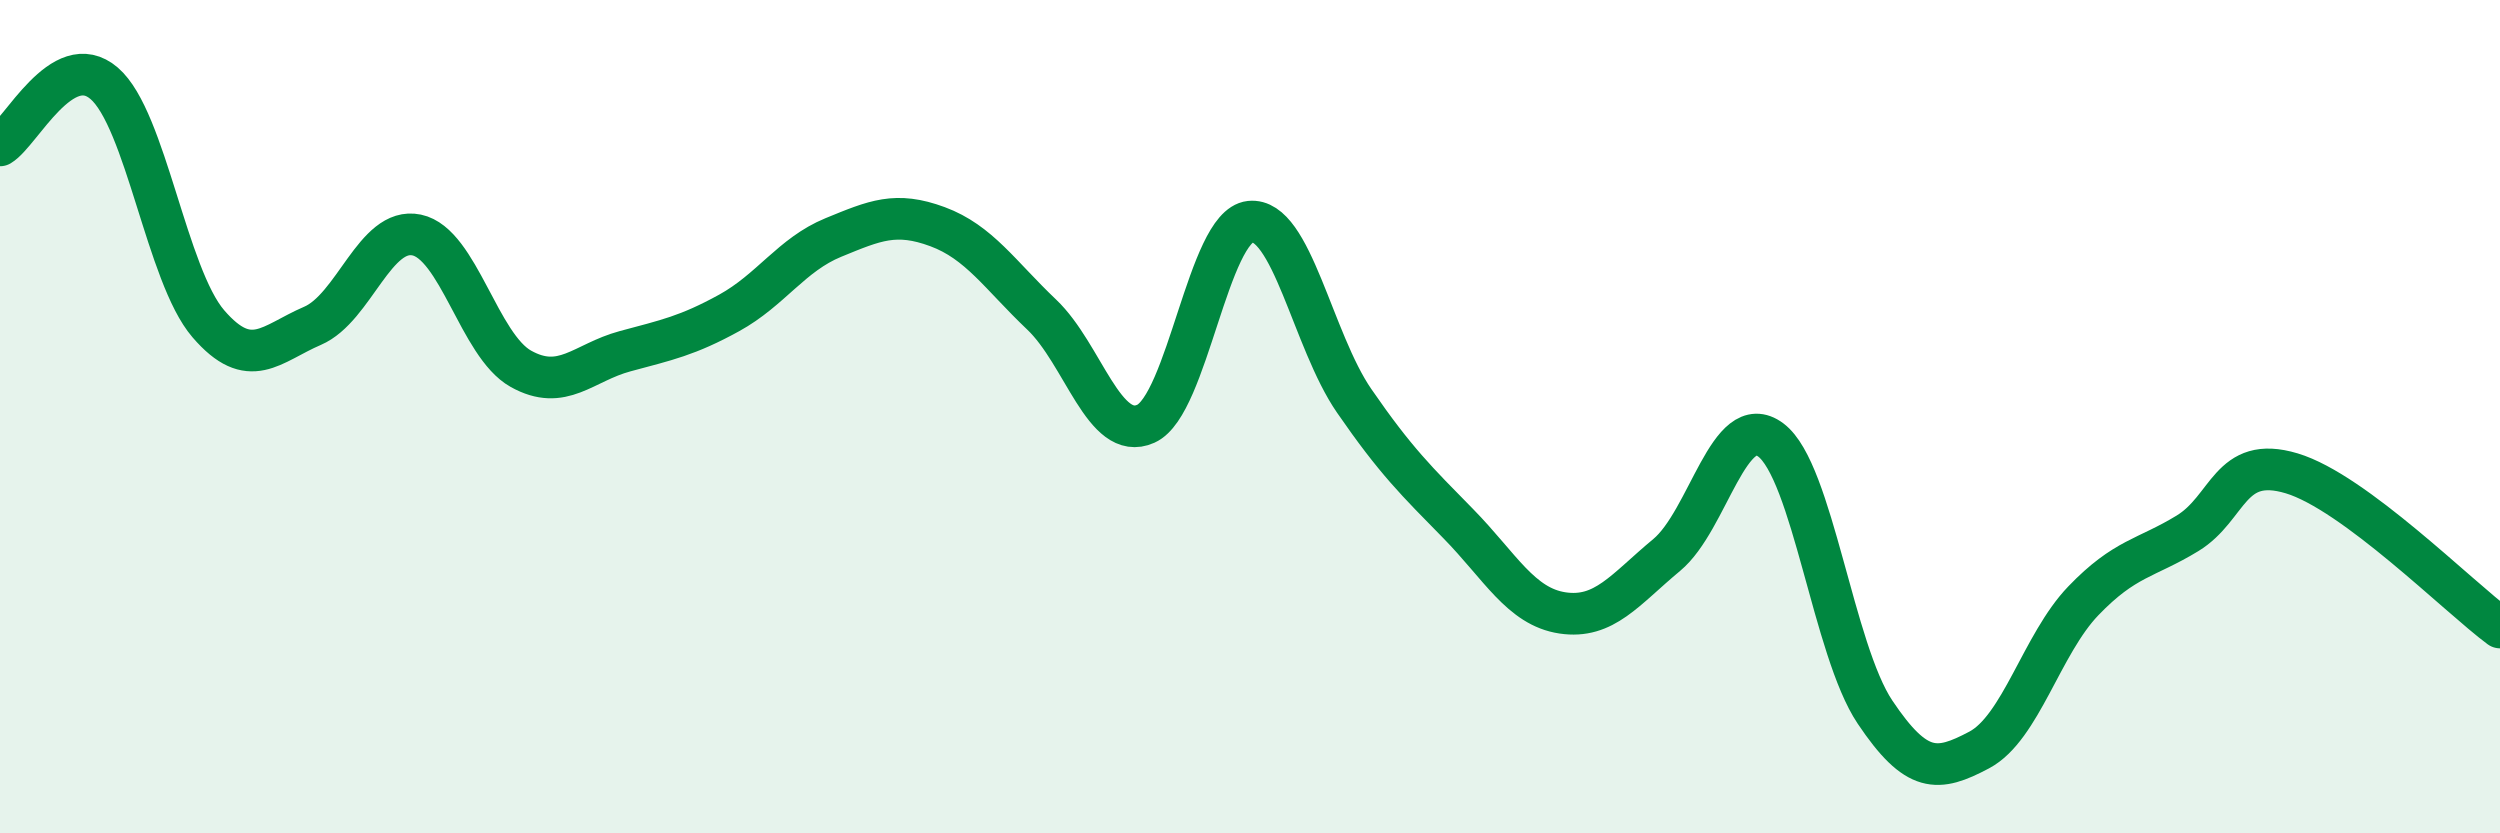
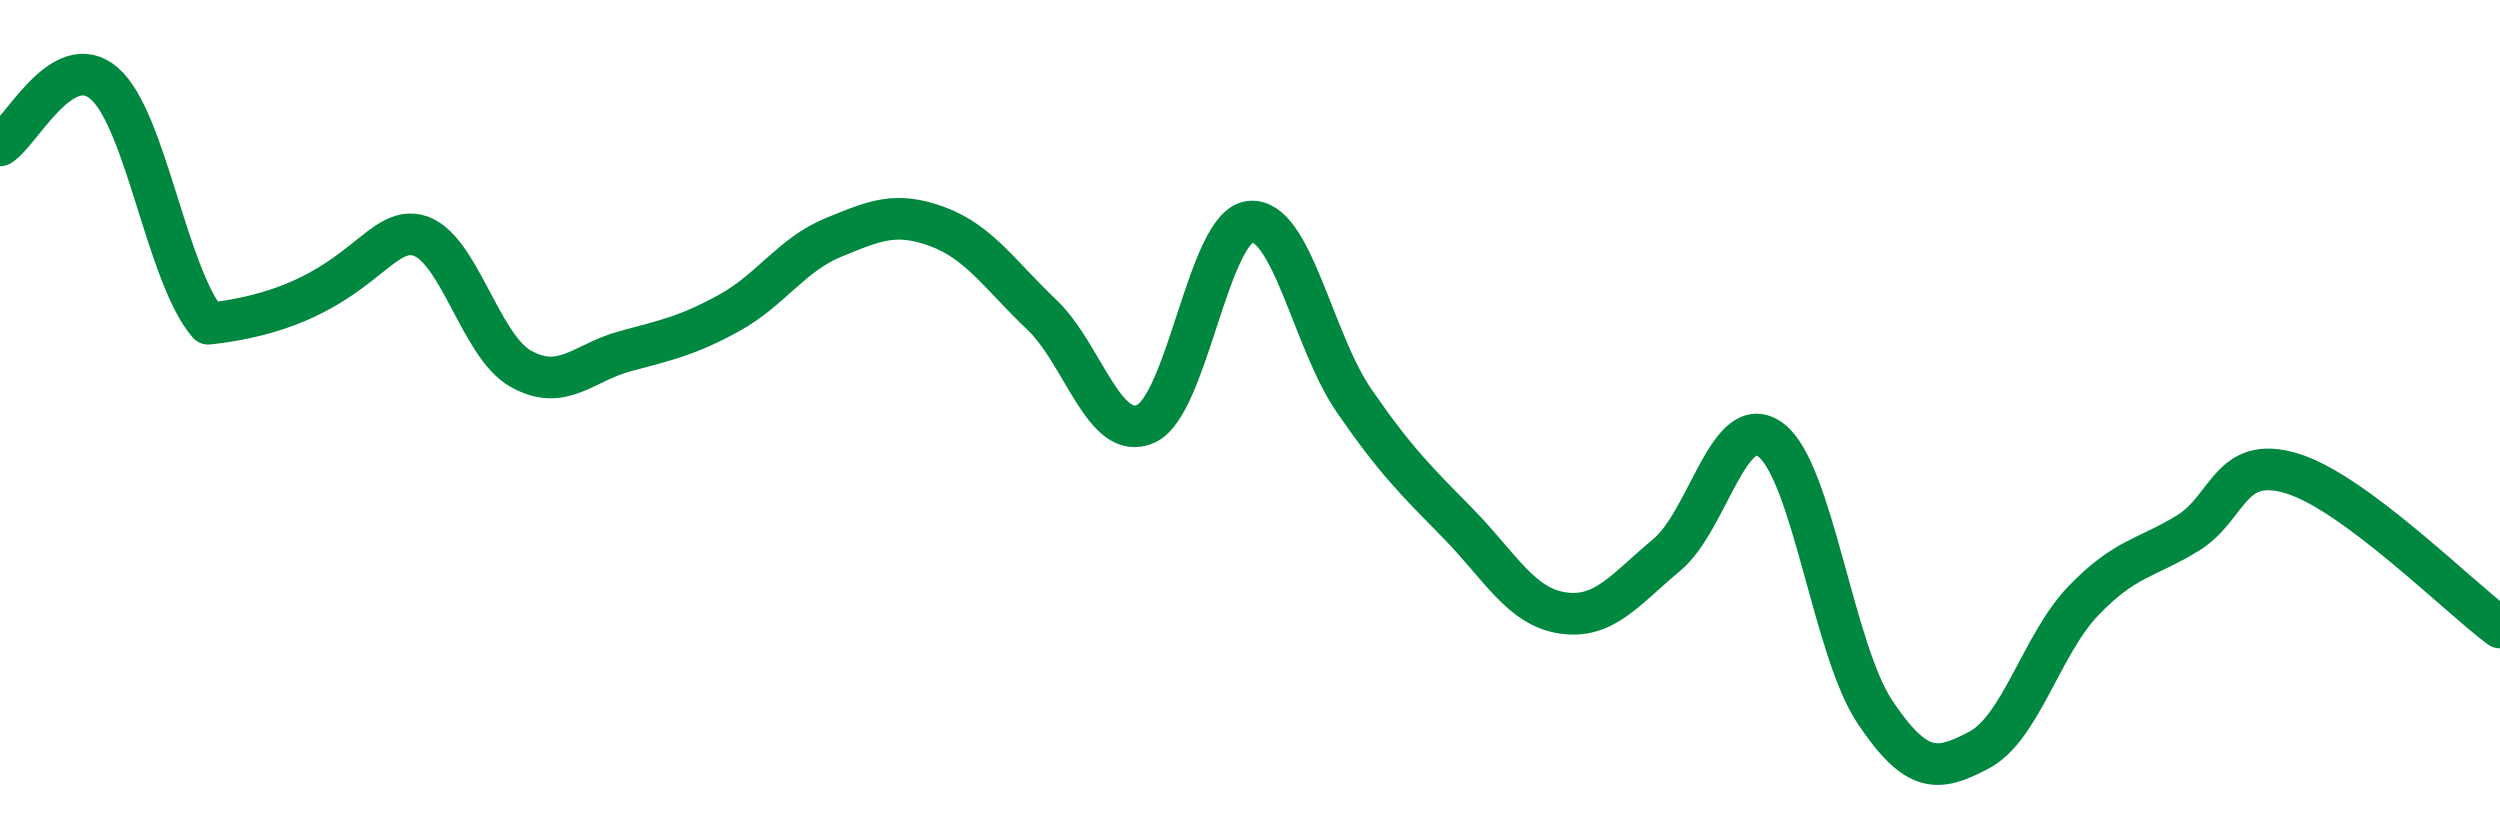
<svg xmlns="http://www.w3.org/2000/svg" width="60" height="20" viewBox="0 0 60 20">
-   <path d="M 0,3.49 C 0.5,3.19 1.5,1.14 2.5,2 C 3.5,2.86 4,6.61 5,7.77 C 6,8.93 6.5,8.25 7.5,7.82 C 8.5,7.39 9,5.43 10,5.64 C 11,5.85 11.5,8.29 12.5,8.85 C 13.5,9.41 14,8.7 15,8.43 C 16,8.16 16.5,8.06 17.5,7.51 C 18.5,6.96 19,6.11 20,5.7 C 21,5.29 21.5,5.07 22.5,5.44 C 23.5,5.81 24,6.6 25,7.55 C 26,8.5 26.5,10.62 27.5,10.17 C 28.5,9.72 29,5.43 30,5.32 C 31,5.21 31.5,8.17 32.5,9.62 C 33.5,11.07 34,11.55 35,12.57 C 36,13.59 36.5,14.56 37.5,14.71 C 38.5,14.86 39,14.15 40,13.32 C 41,12.49 41.5,9.81 42.5,10.56 C 43.5,11.31 44,15.6 45,17.09 C 46,18.58 46.5,18.53 47.5,18 C 48.5,17.47 49,15.46 50,14.42 C 51,13.38 51.5,13.41 52.5,12.8 C 53.5,12.19 53.5,10.91 55,11.36 C 56.5,11.81 59,14.32 60,15.06L60 20L0 20Z" fill="#008740" opacity="0.1" stroke-linecap="round" stroke-linejoin="round" />
-   <path d="M 0,3.49 C 0.5,3.19 1.5,1.14 2.5,2 C 3.5,2.86 4,6.61 5,7.77 C 6,8.93 6.5,8.25 7.5,7.82 C 8.5,7.39 9,5.43 10,5.64 C 11,5.85 11.5,8.29 12.5,8.85 C 13.5,9.41 14,8.7 15,8.43 C 16,8.16 16.5,8.06 17.5,7.51 C 18.5,6.96 19,6.11 20,5.7 C 21,5.29 21.5,5.07 22.5,5.44 C 23.5,5.81 24,6.6 25,7.55 C 26,8.5 26.5,10.62 27.5,10.17 C 28.5,9.72 29,5.43 30,5.32 C 31,5.21 31.5,8.17 32.5,9.62 C 33.5,11.07 34,11.55 35,12.57 C 36,13.59 36.5,14.56 37.5,14.71 C 38.5,14.86 39,14.15 40,13.32 C 41,12.49 41.5,9.81 42.5,10.56 C 43.5,11.31 44,15.6 45,17.09 C 46,18.58 46.5,18.53 47.5,18 C 48.5,17.47 49,15.46 50,14.42 C 51,13.38 51.5,13.41 52.5,12.8 C 53.5,12.19 53.5,10.91 55,11.36 C 56.5,11.81 59,14.32 60,15.06" stroke="#008740" stroke-width="1" fill="none" stroke-linecap="round" stroke-linejoin="round" />
+   <path d="M 0,3.49 C 0.5,3.19 1.5,1.14 2.5,2 C 3.5,2.86 4,6.61 5,7.77 C 8.5,7.39 9,5.43 10,5.64 C 11,5.85 11.5,8.29 12.5,8.85 C 13.5,9.41 14,8.7 15,8.43 C 16,8.16 16.5,8.06 17.5,7.51 C 18.5,6.96 19,6.11 20,5.7 C 21,5.29 21.5,5.07 22.5,5.44 C 23.5,5.81 24,6.6 25,7.55 C 26,8.5 26.5,10.62 27.5,10.17 C 28.5,9.72 29,5.43 30,5.32 C 31,5.21 31.5,8.17 32.5,9.62 C 33.5,11.07 34,11.55 35,12.57 C 36,13.59 36.5,14.56 37.5,14.71 C 38.5,14.86 39,14.15 40,13.32 C 41,12.49 41.5,9.81 42.5,10.56 C 43.5,11.31 44,15.6 45,17.09 C 46,18.58 46.5,18.53 47.5,18 C 48.5,17.47 49,15.46 50,14.42 C 51,13.38 51.5,13.41 52.5,12.8 C 53.5,12.19 53.5,10.91 55,11.36 C 56.5,11.81 59,14.32 60,15.06" stroke="#008740" stroke-width="1" fill="none" stroke-linecap="round" stroke-linejoin="round" />
</svg>